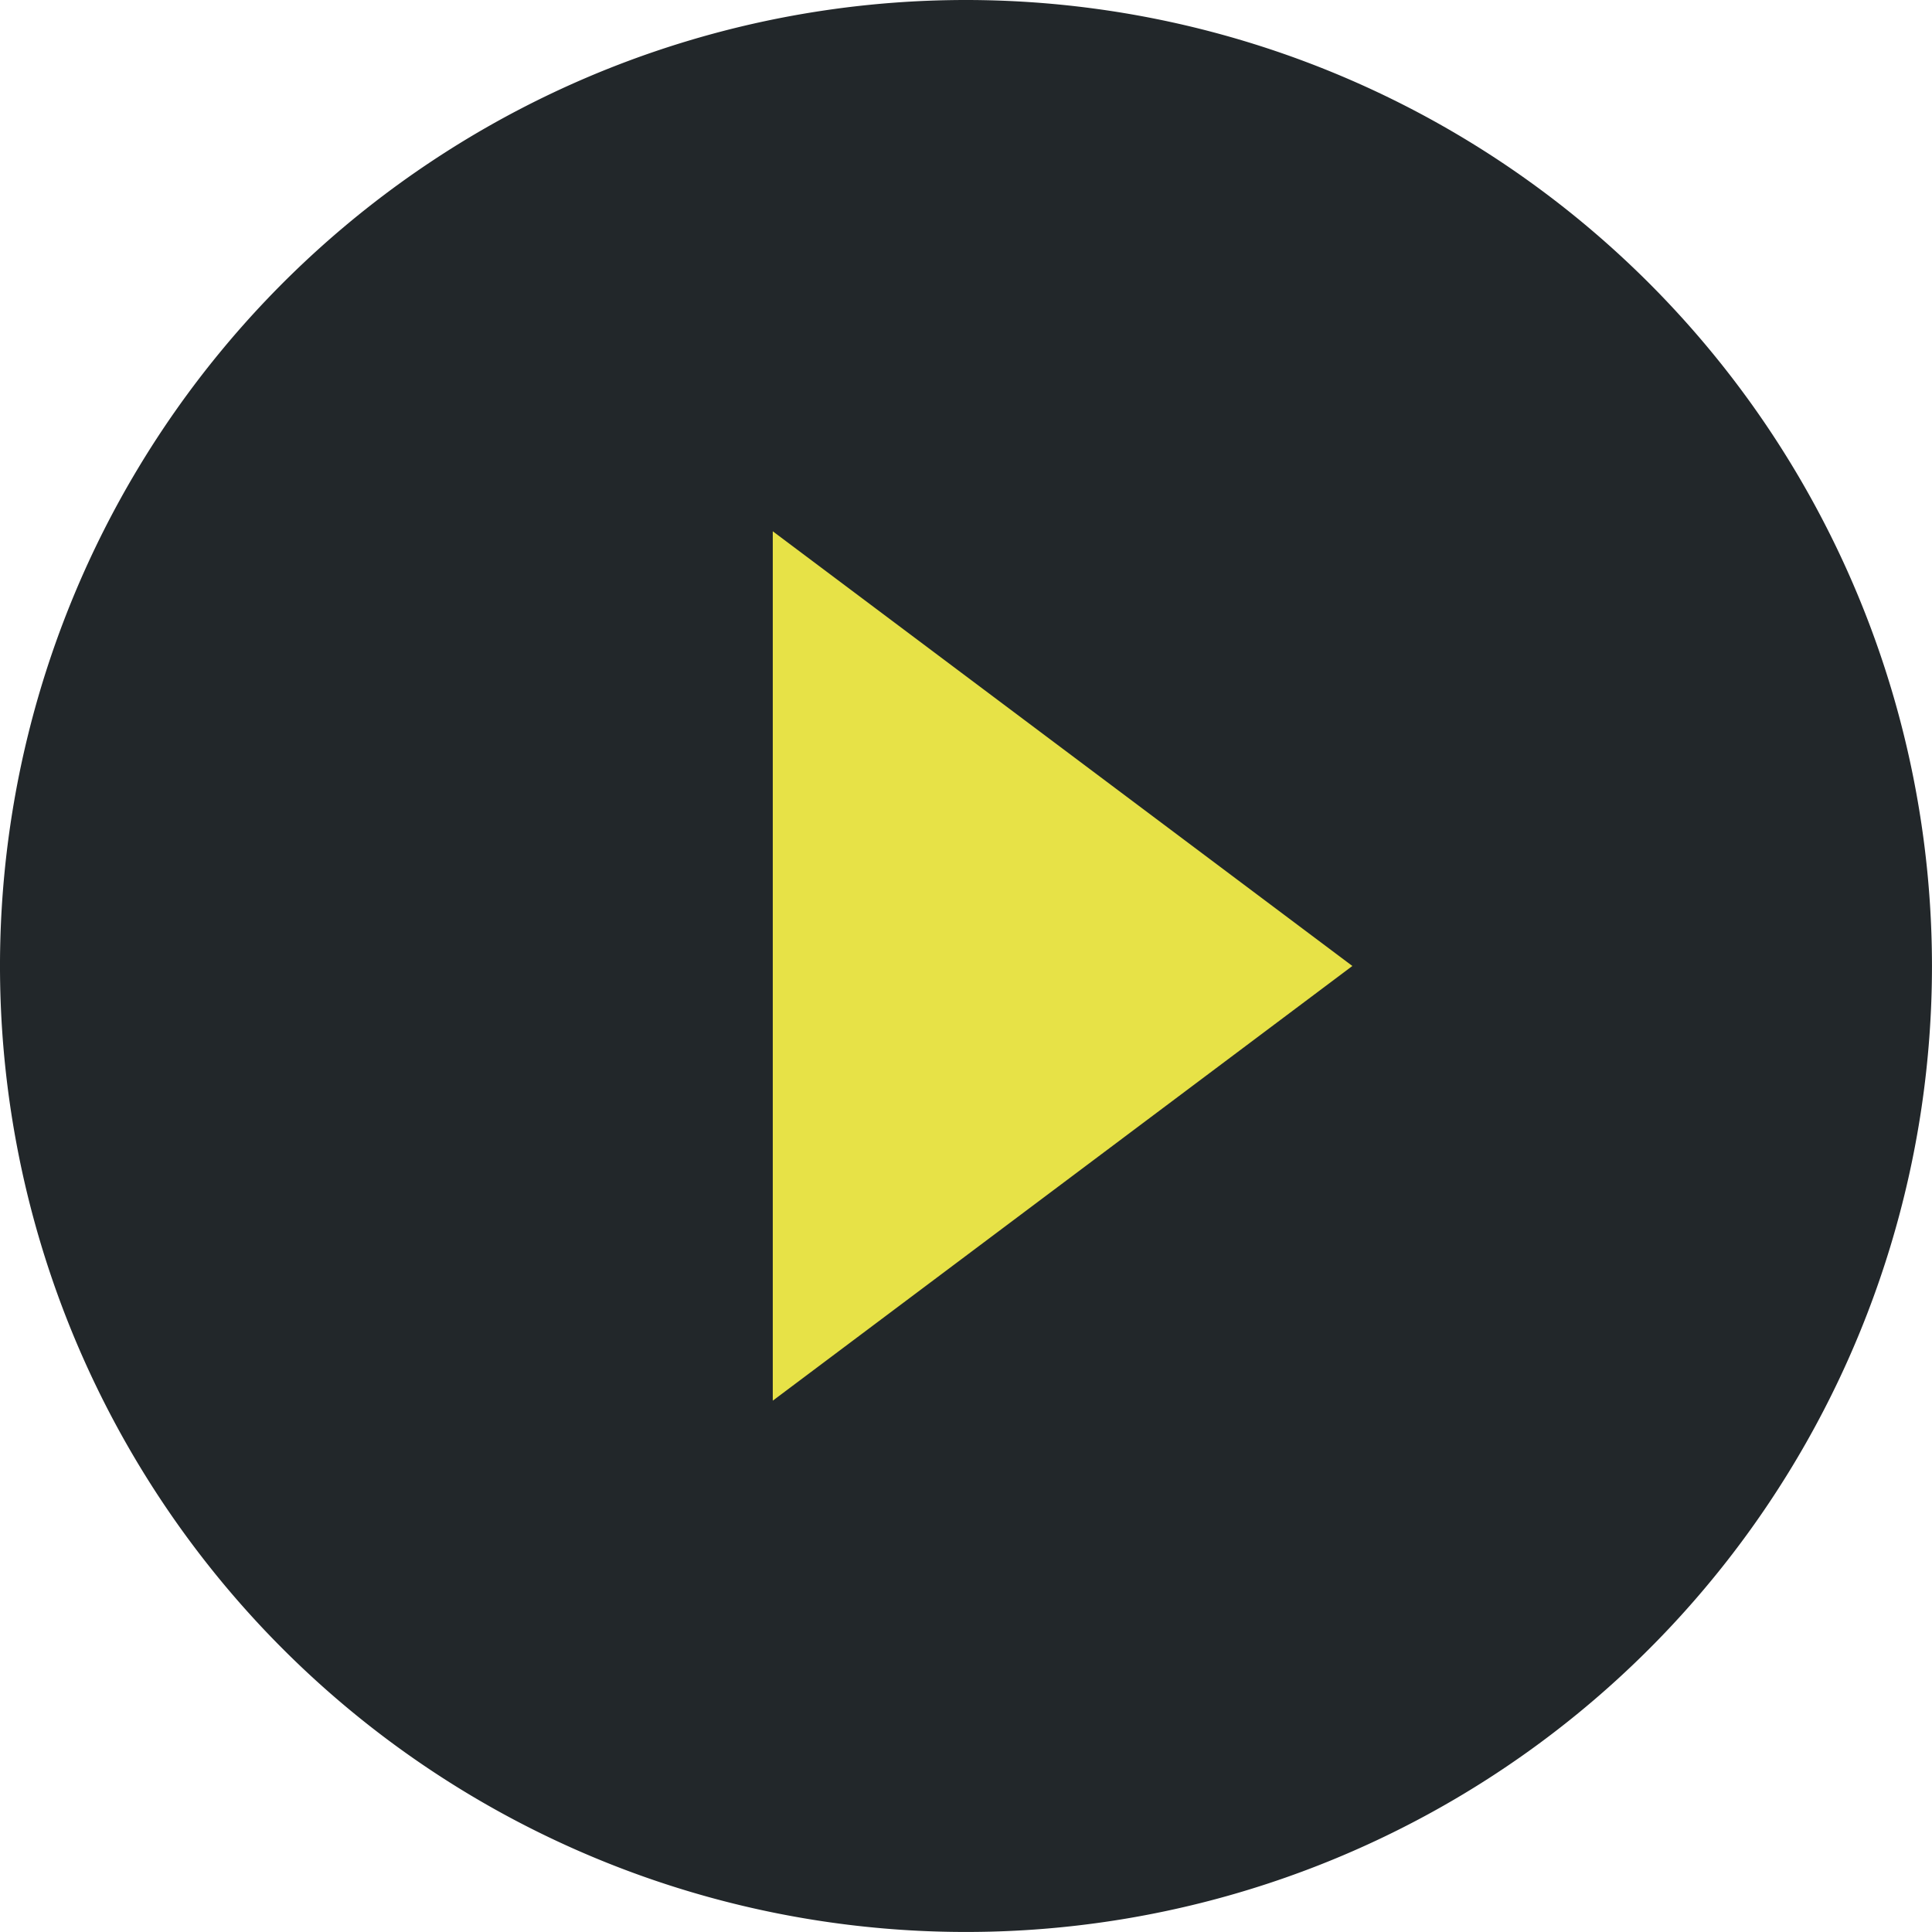
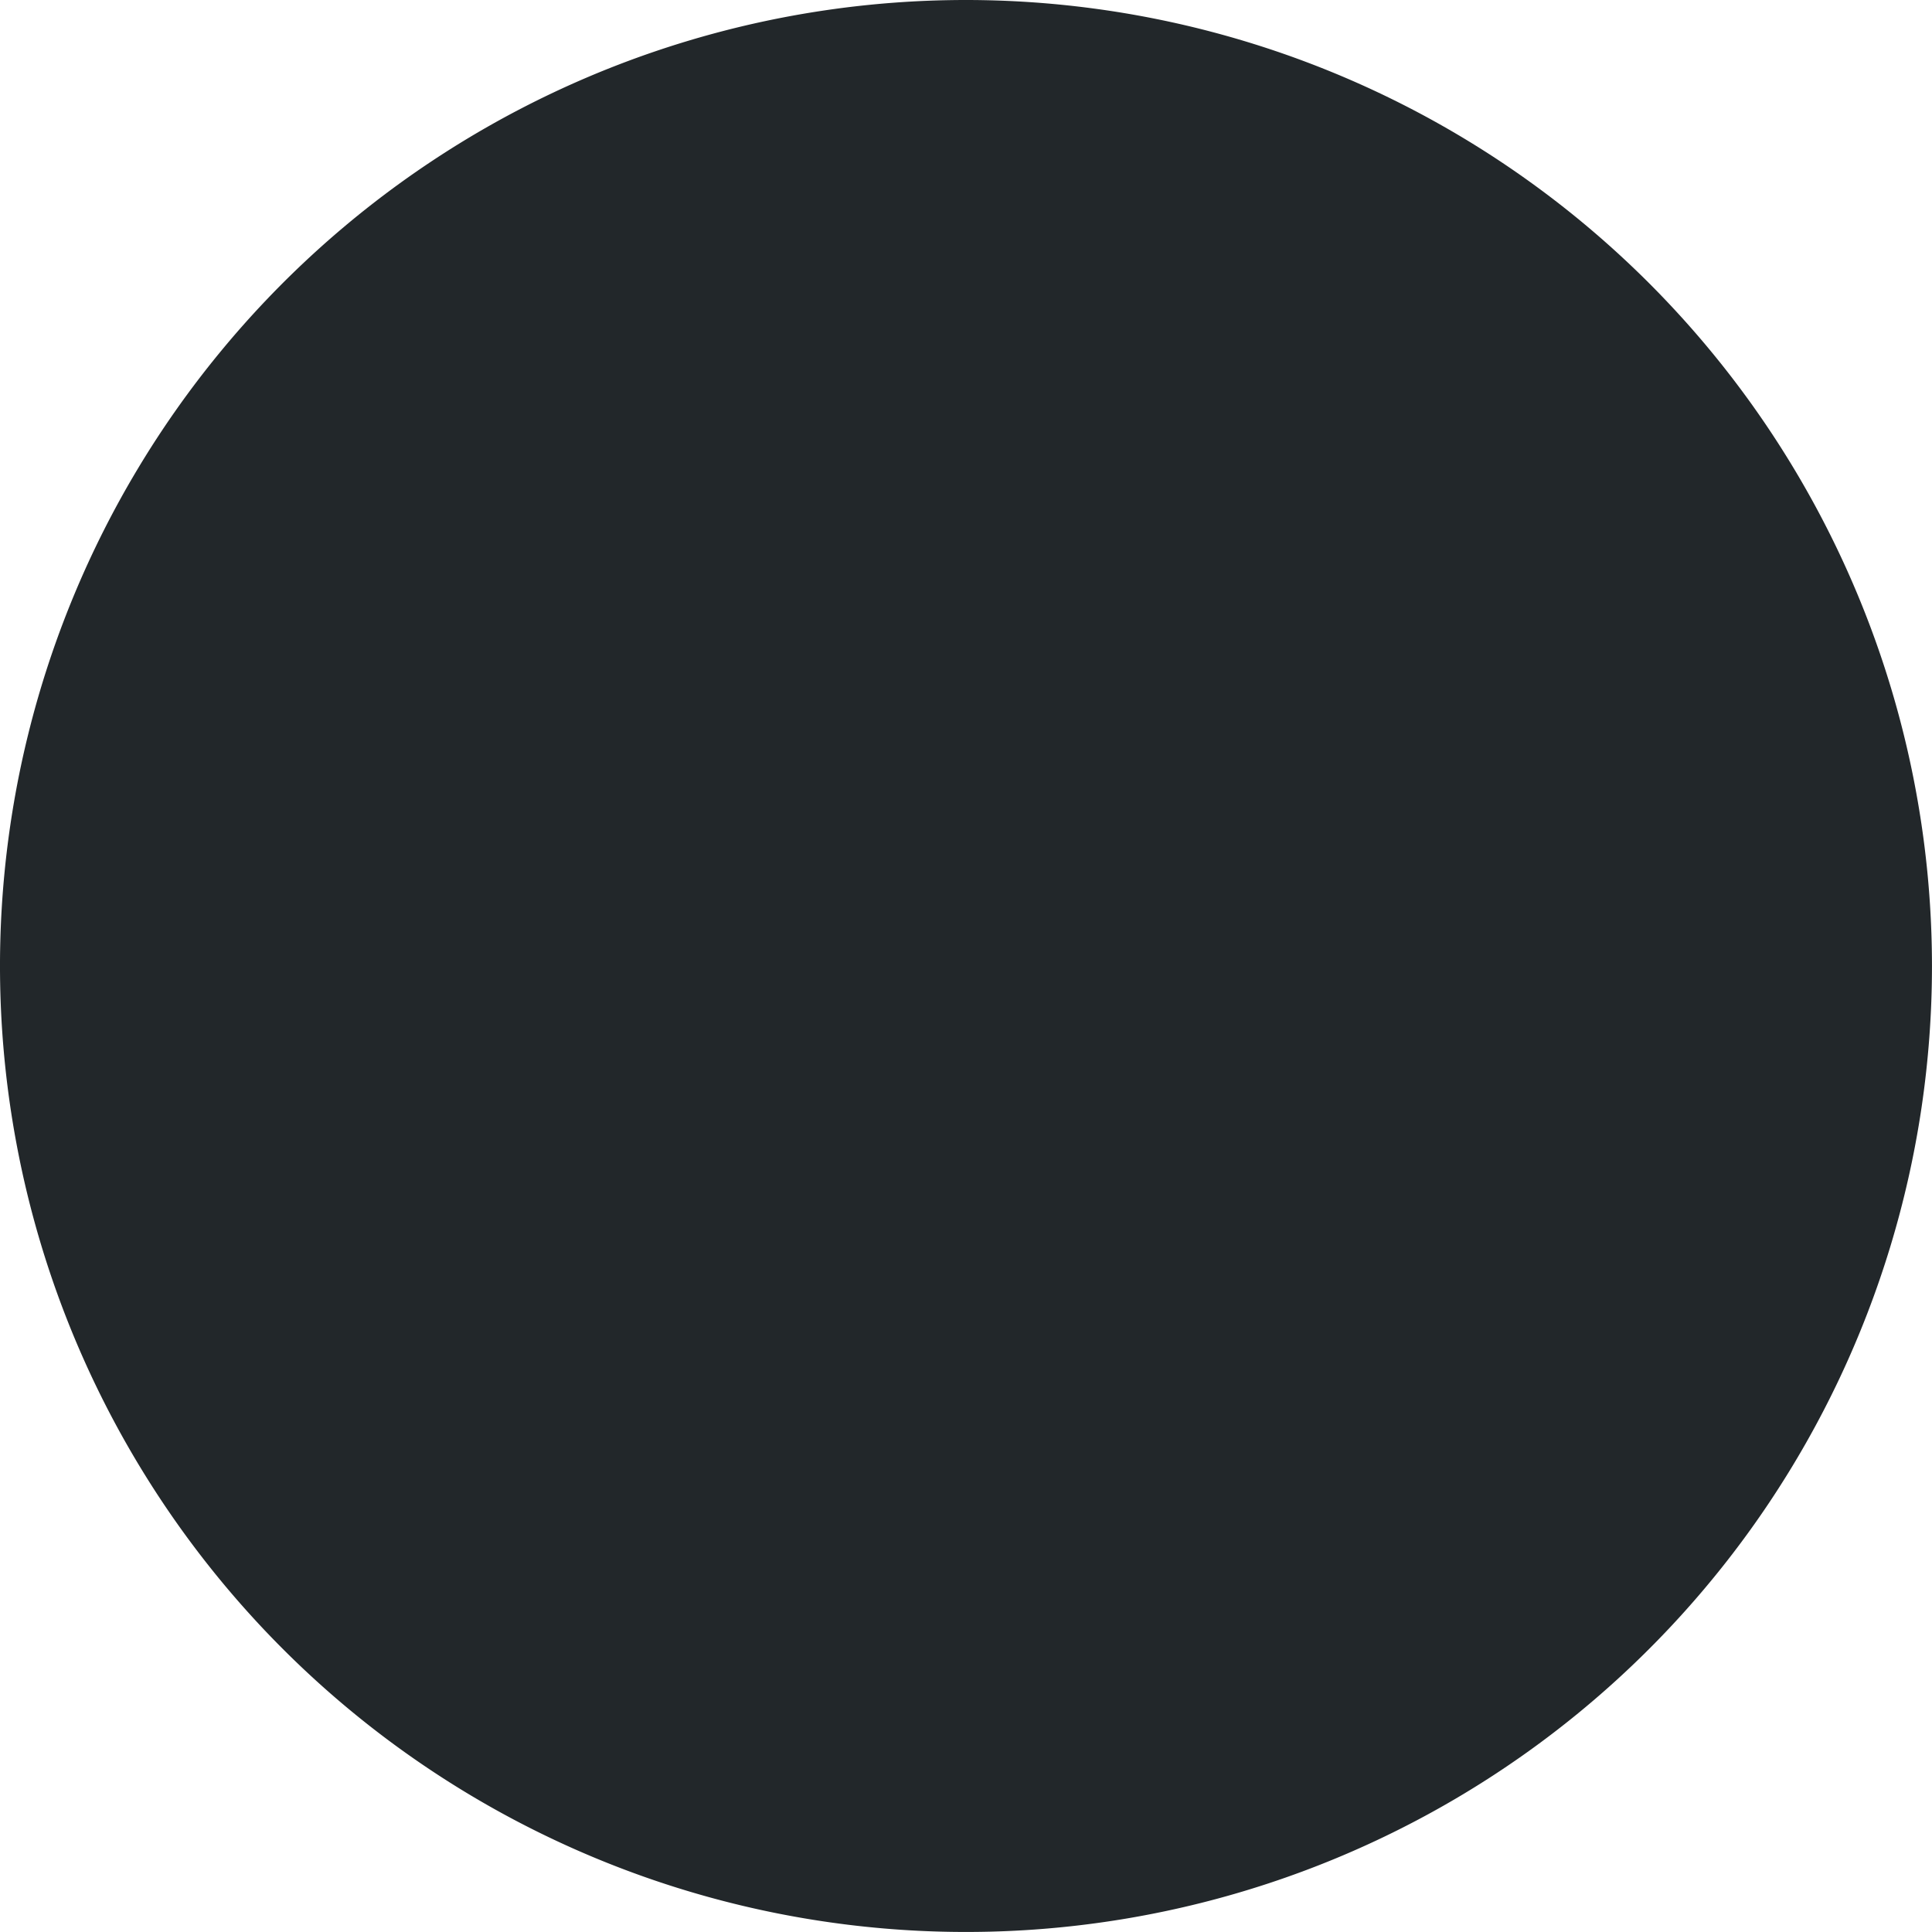
<svg xmlns="http://www.w3.org/2000/svg" width="66.667" height="66.667" viewBox="0 0 66.667 66.667">
  <g id="Group_2354" data-name="Group 2354" transform="translate(-286.891 -1939.993)">
-     <path id="Path_3565" data-name="Path 3565" d="M4488.031,9001.72h13.677l13.6,16-4.526,17.882L4497,9038.71l-18.433-3.108Z" transform="translate(-4177 -7048)" fill="#e7e247" />
-     <path id="Path_3555" data-name="Path 3555" d="M35.333,2A33.333,33.333,0,1,0,68.667,35.333,33.345,33.345,0,0,0,35.333,2ZM28.667,50.333v-30l20,15Z" transform="translate(284.89 1937.993)" fill="#22272a" />
+     <path id="Path_3555" data-name="Path 3555" d="M35.333,2A33.333,33.333,0,1,0,68.667,35.333,33.345,33.345,0,0,0,35.333,2Zv-30l20,15Z" transform="translate(284.89 1937.993)" fill="#22272a" />
  </g>
</svg>